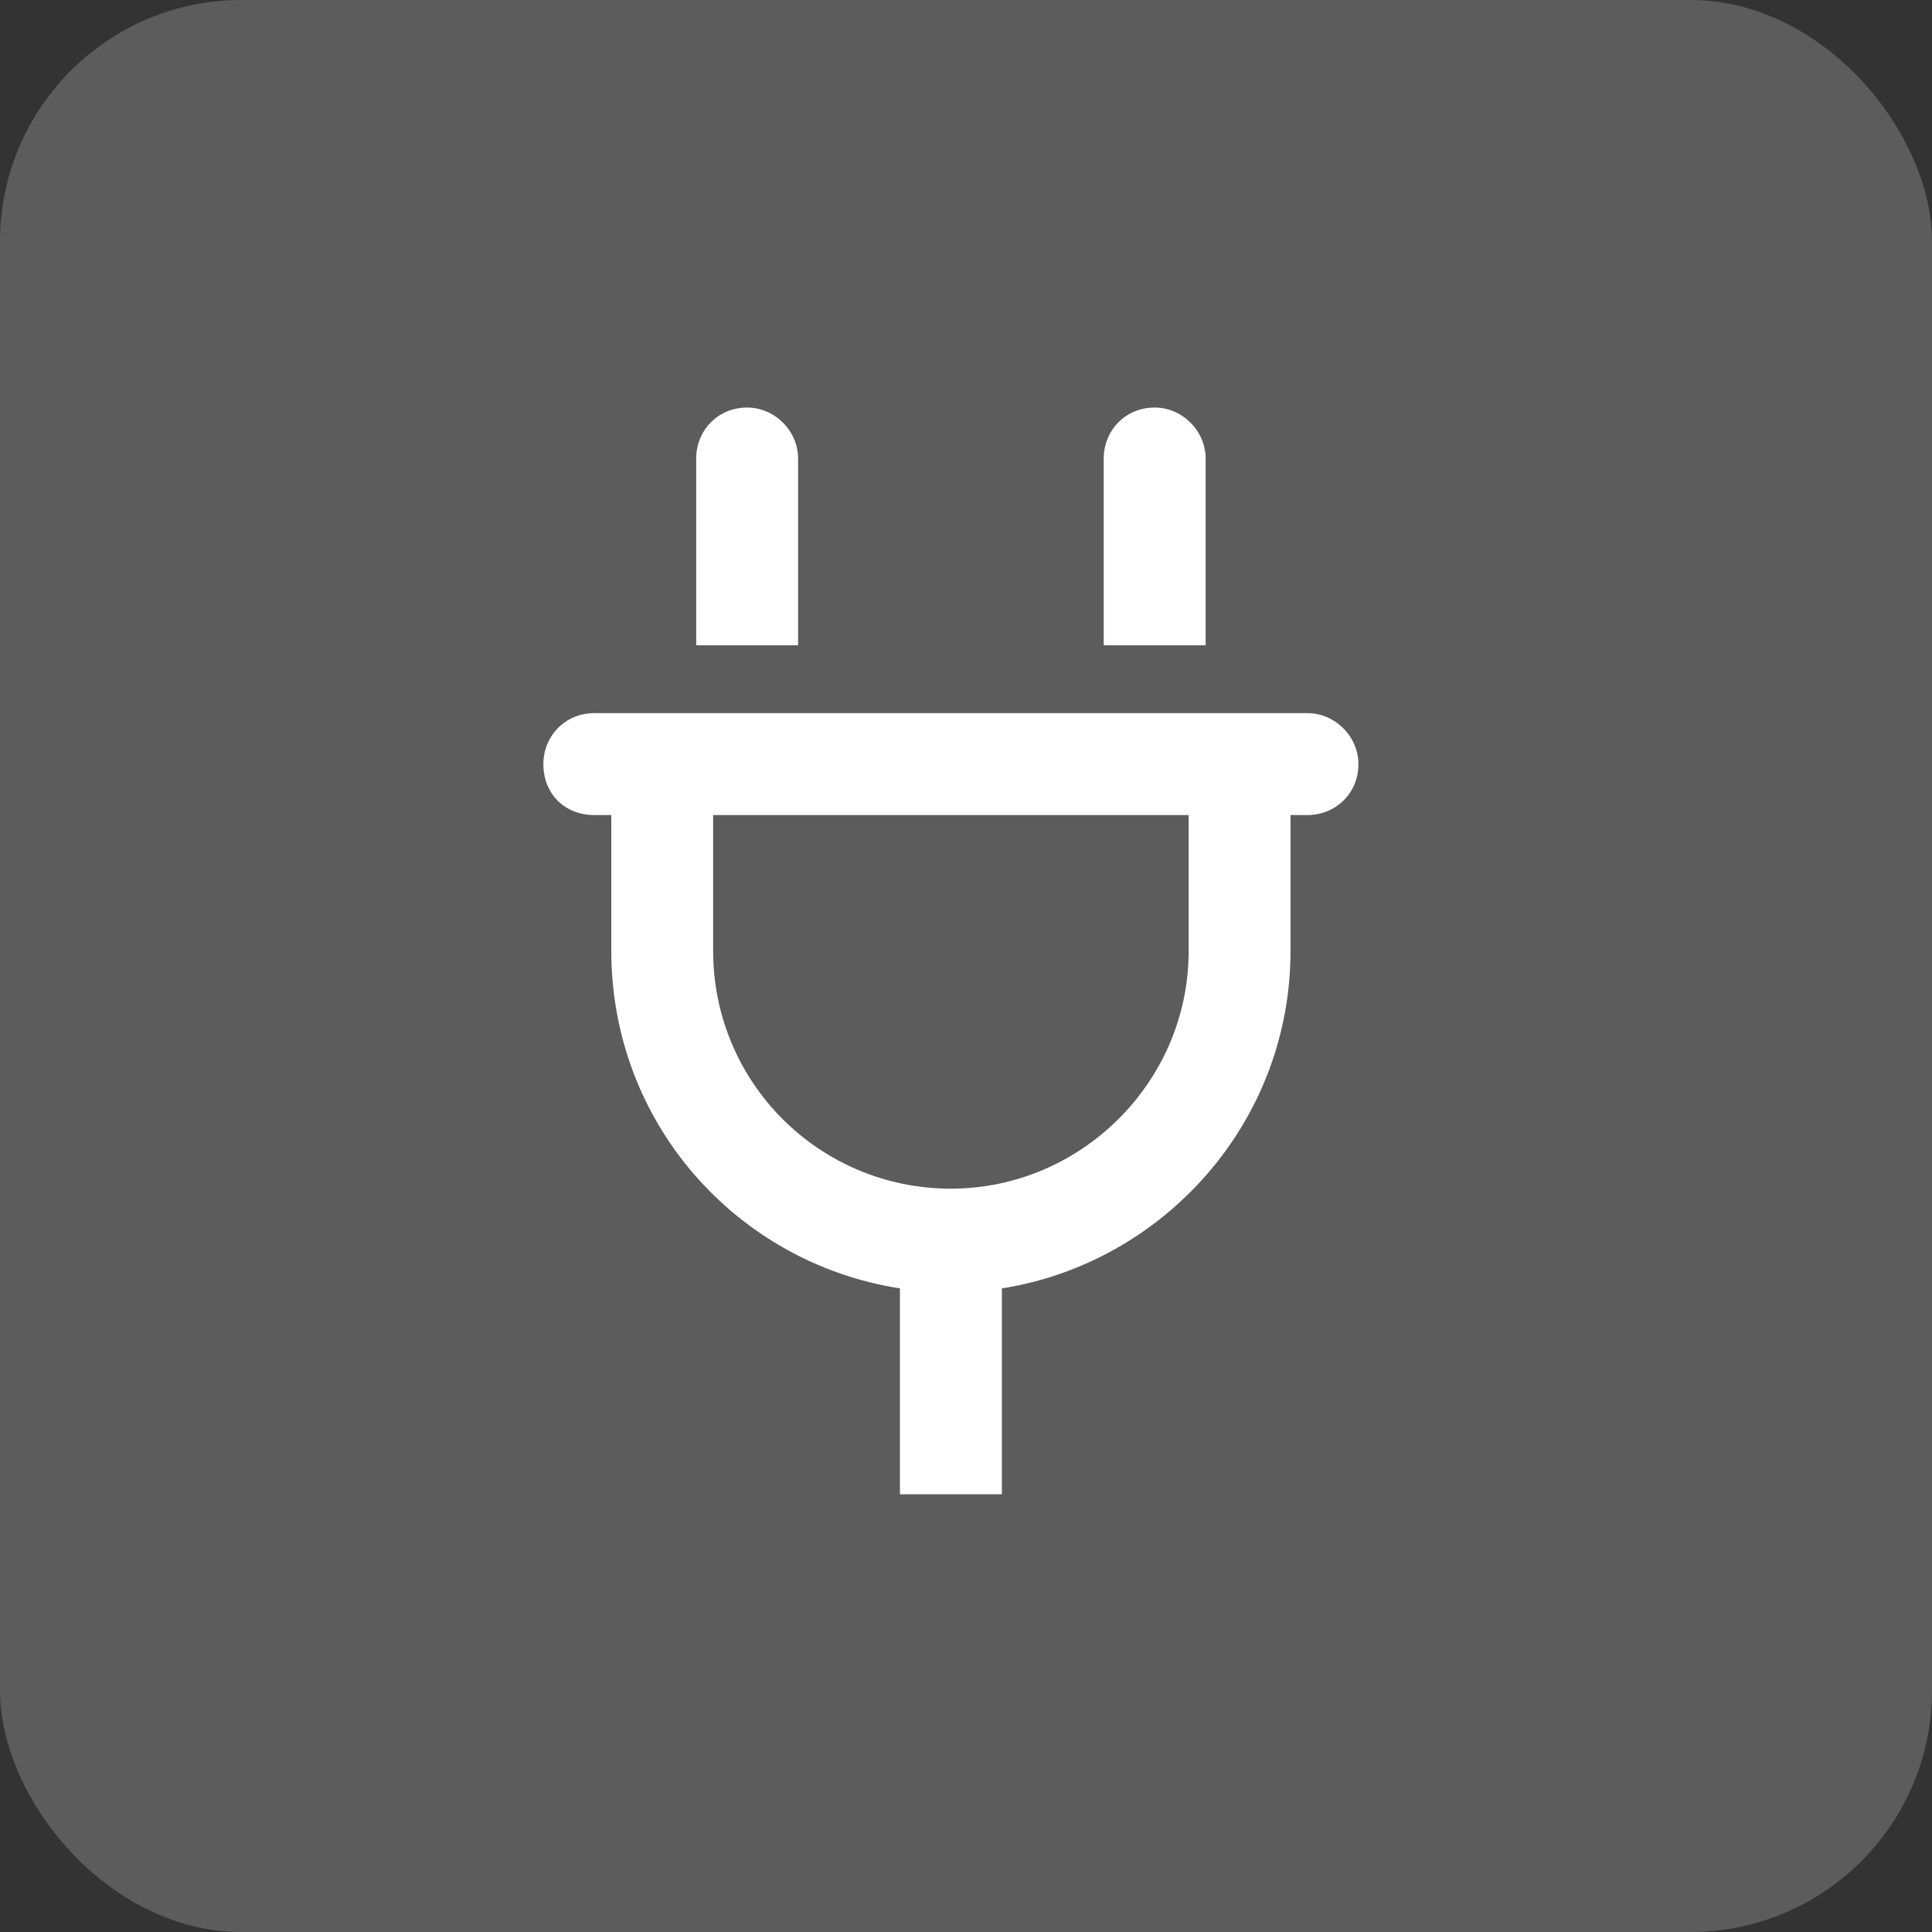
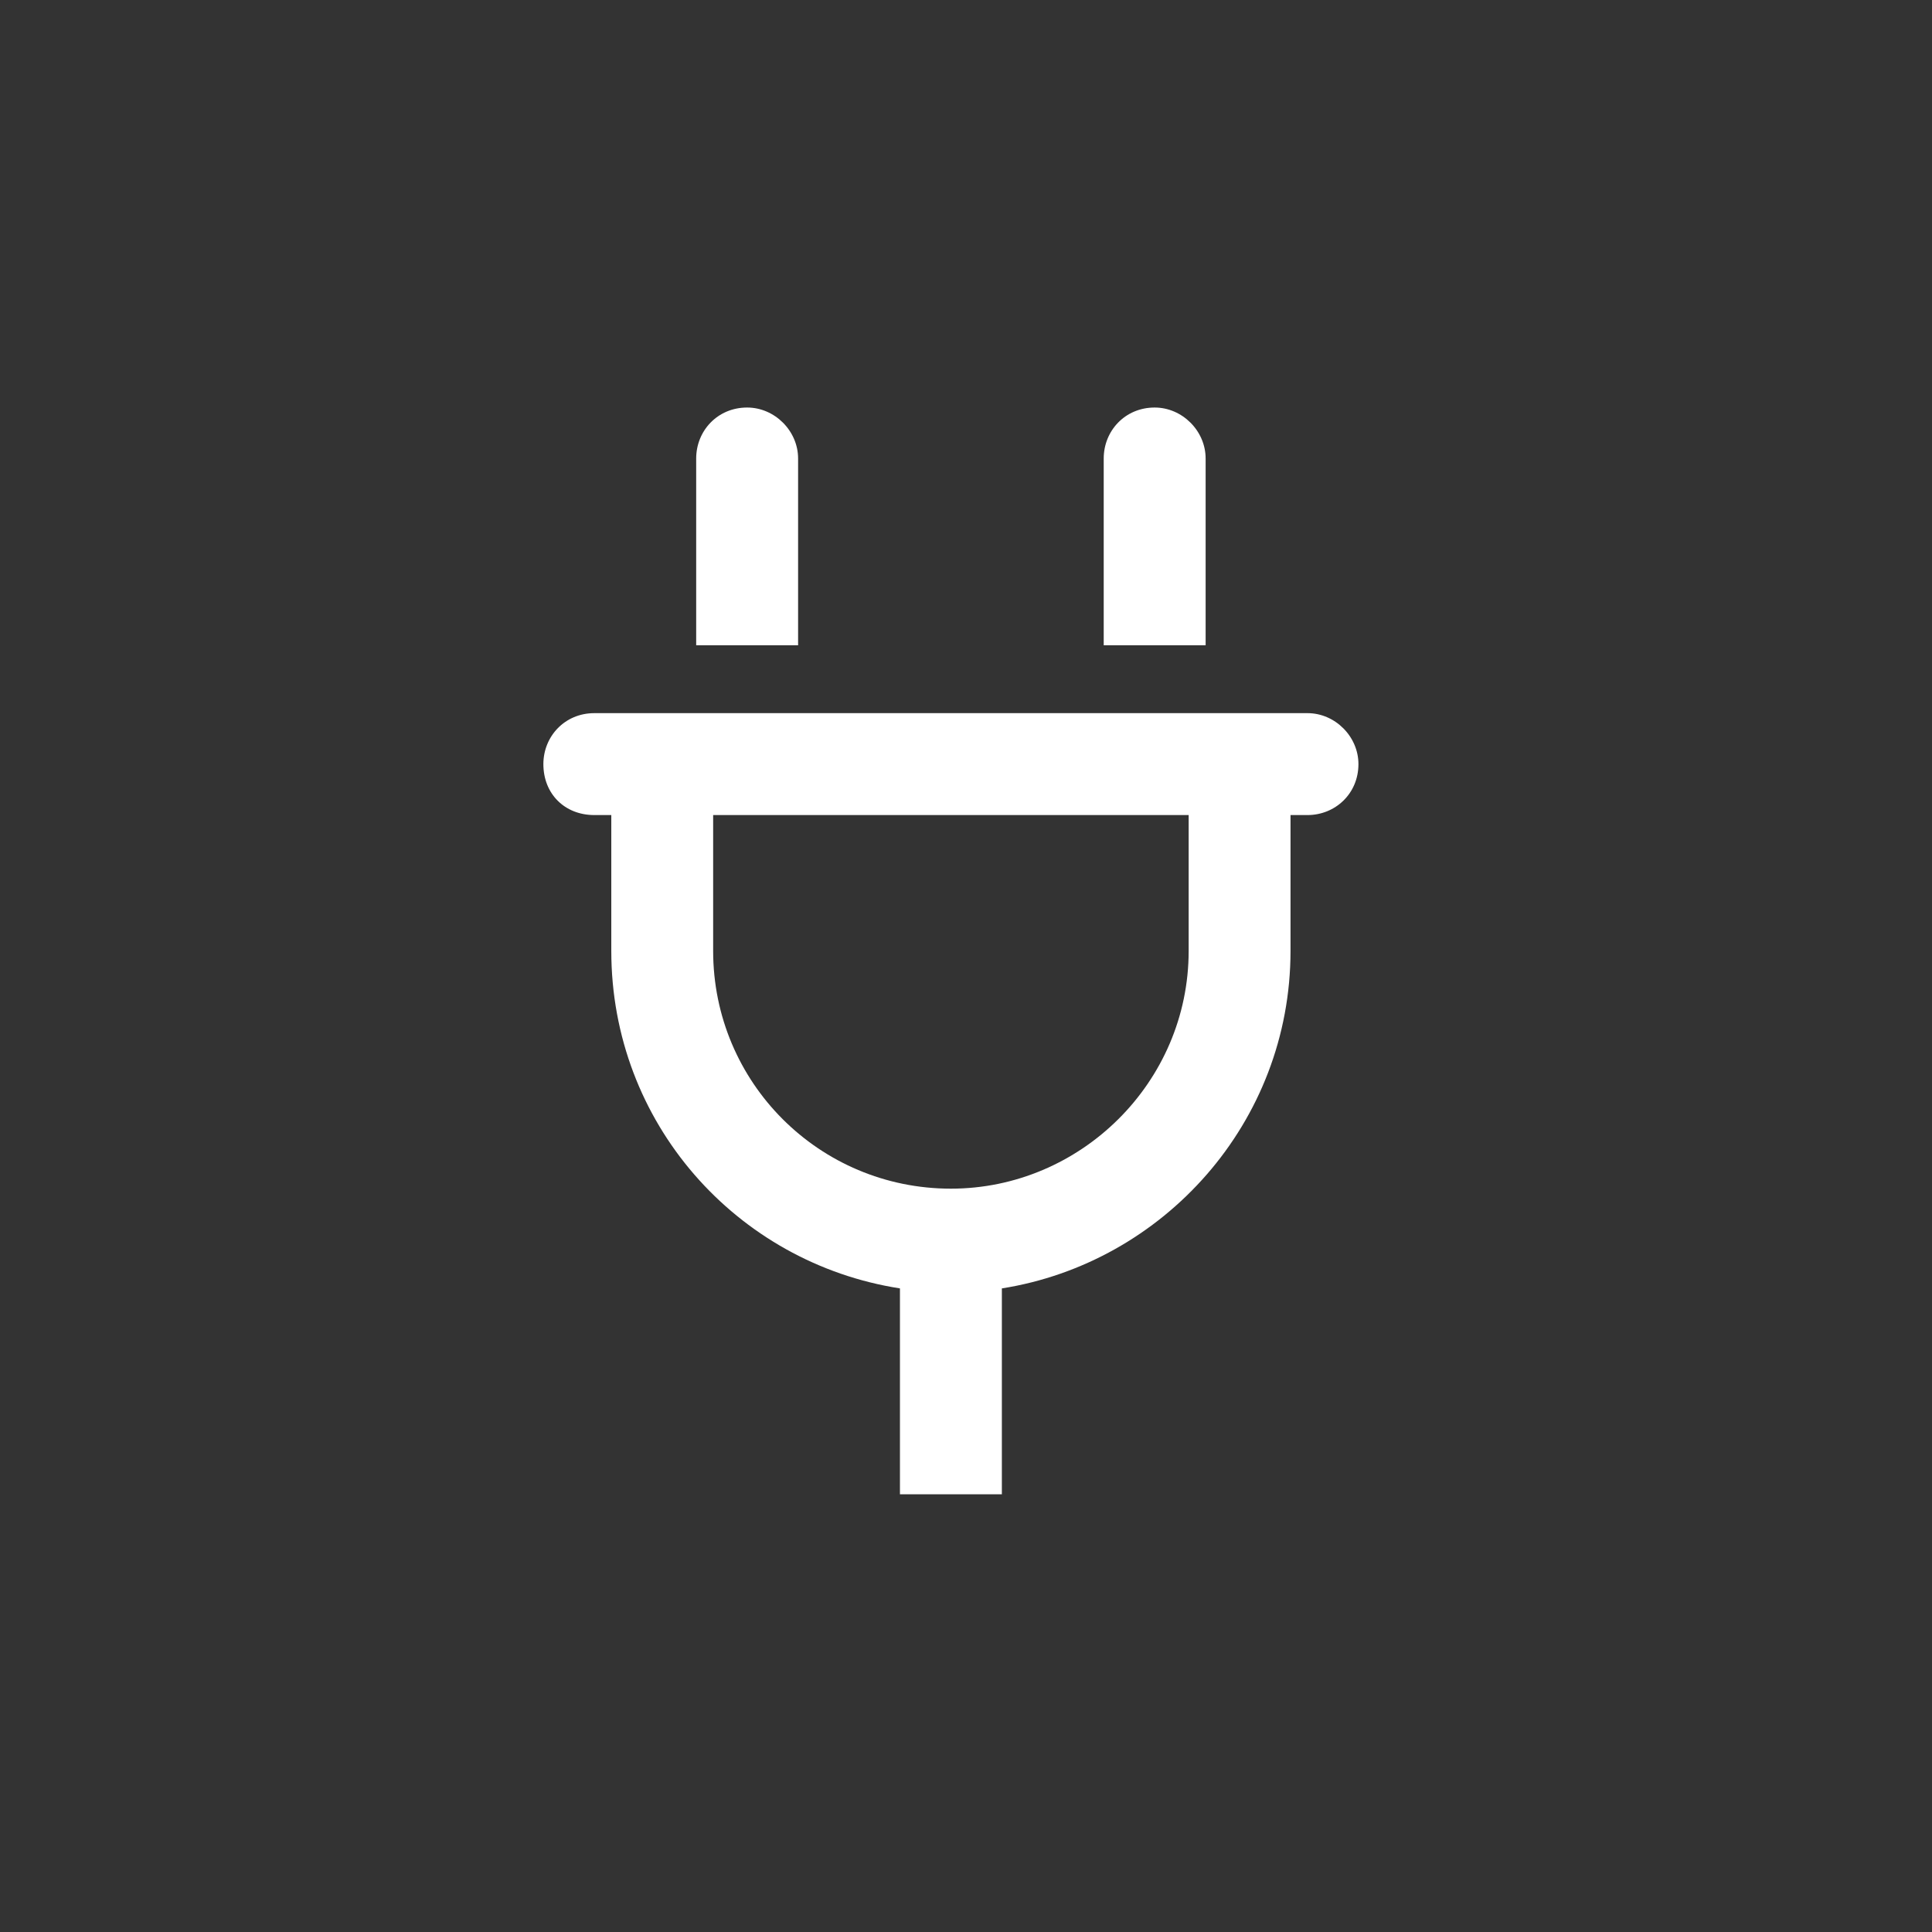
<svg xmlns="http://www.w3.org/2000/svg" width="32" height="32" viewBox="0 0 32 32" fill="none">
  <rect x="0" y="0" width="32" height="32" fill="#333333" stroke="none" />
-   <rect width="32" height="32" rx="4" fill="white" fill-opacity="0.2" />
  <path d="M12.375 6.75C12.832 6.75 13.219 7.137 13.219 7.594V10.688H11.531V7.594C11.531 7.137 11.883 6.75 12.375 6.75ZM19.125 6.75C19.582 6.75 19.969 7.137 19.969 7.594V10.688H18.281V7.594C18.281 7.137 18.633 6.75 19.125 6.75ZM21.656 11.812C22.113 11.812 22.5 12.199 22.5 12.656C22.5 13.148 22.113 13.5 21.656 13.5H21.375V15.75C21.375 18.598 19.266 20.918 16.594 21.34V24.75H14.906V21.34C12.199 20.918 10.125 18.598 10.125 15.75V13.5H9.844C9.352 13.5 9 13.148 9 12.656C9 12.199 9.352 11.812 9.844 11.812H21.656ZM15.75 19.688C17.895 19.688 19.688 17.93 19.688 15.75V13.5H11.812V15.75C11.812 17.93 13.57 19.688 15.75 19.688Z" fill="white" />
</svg>